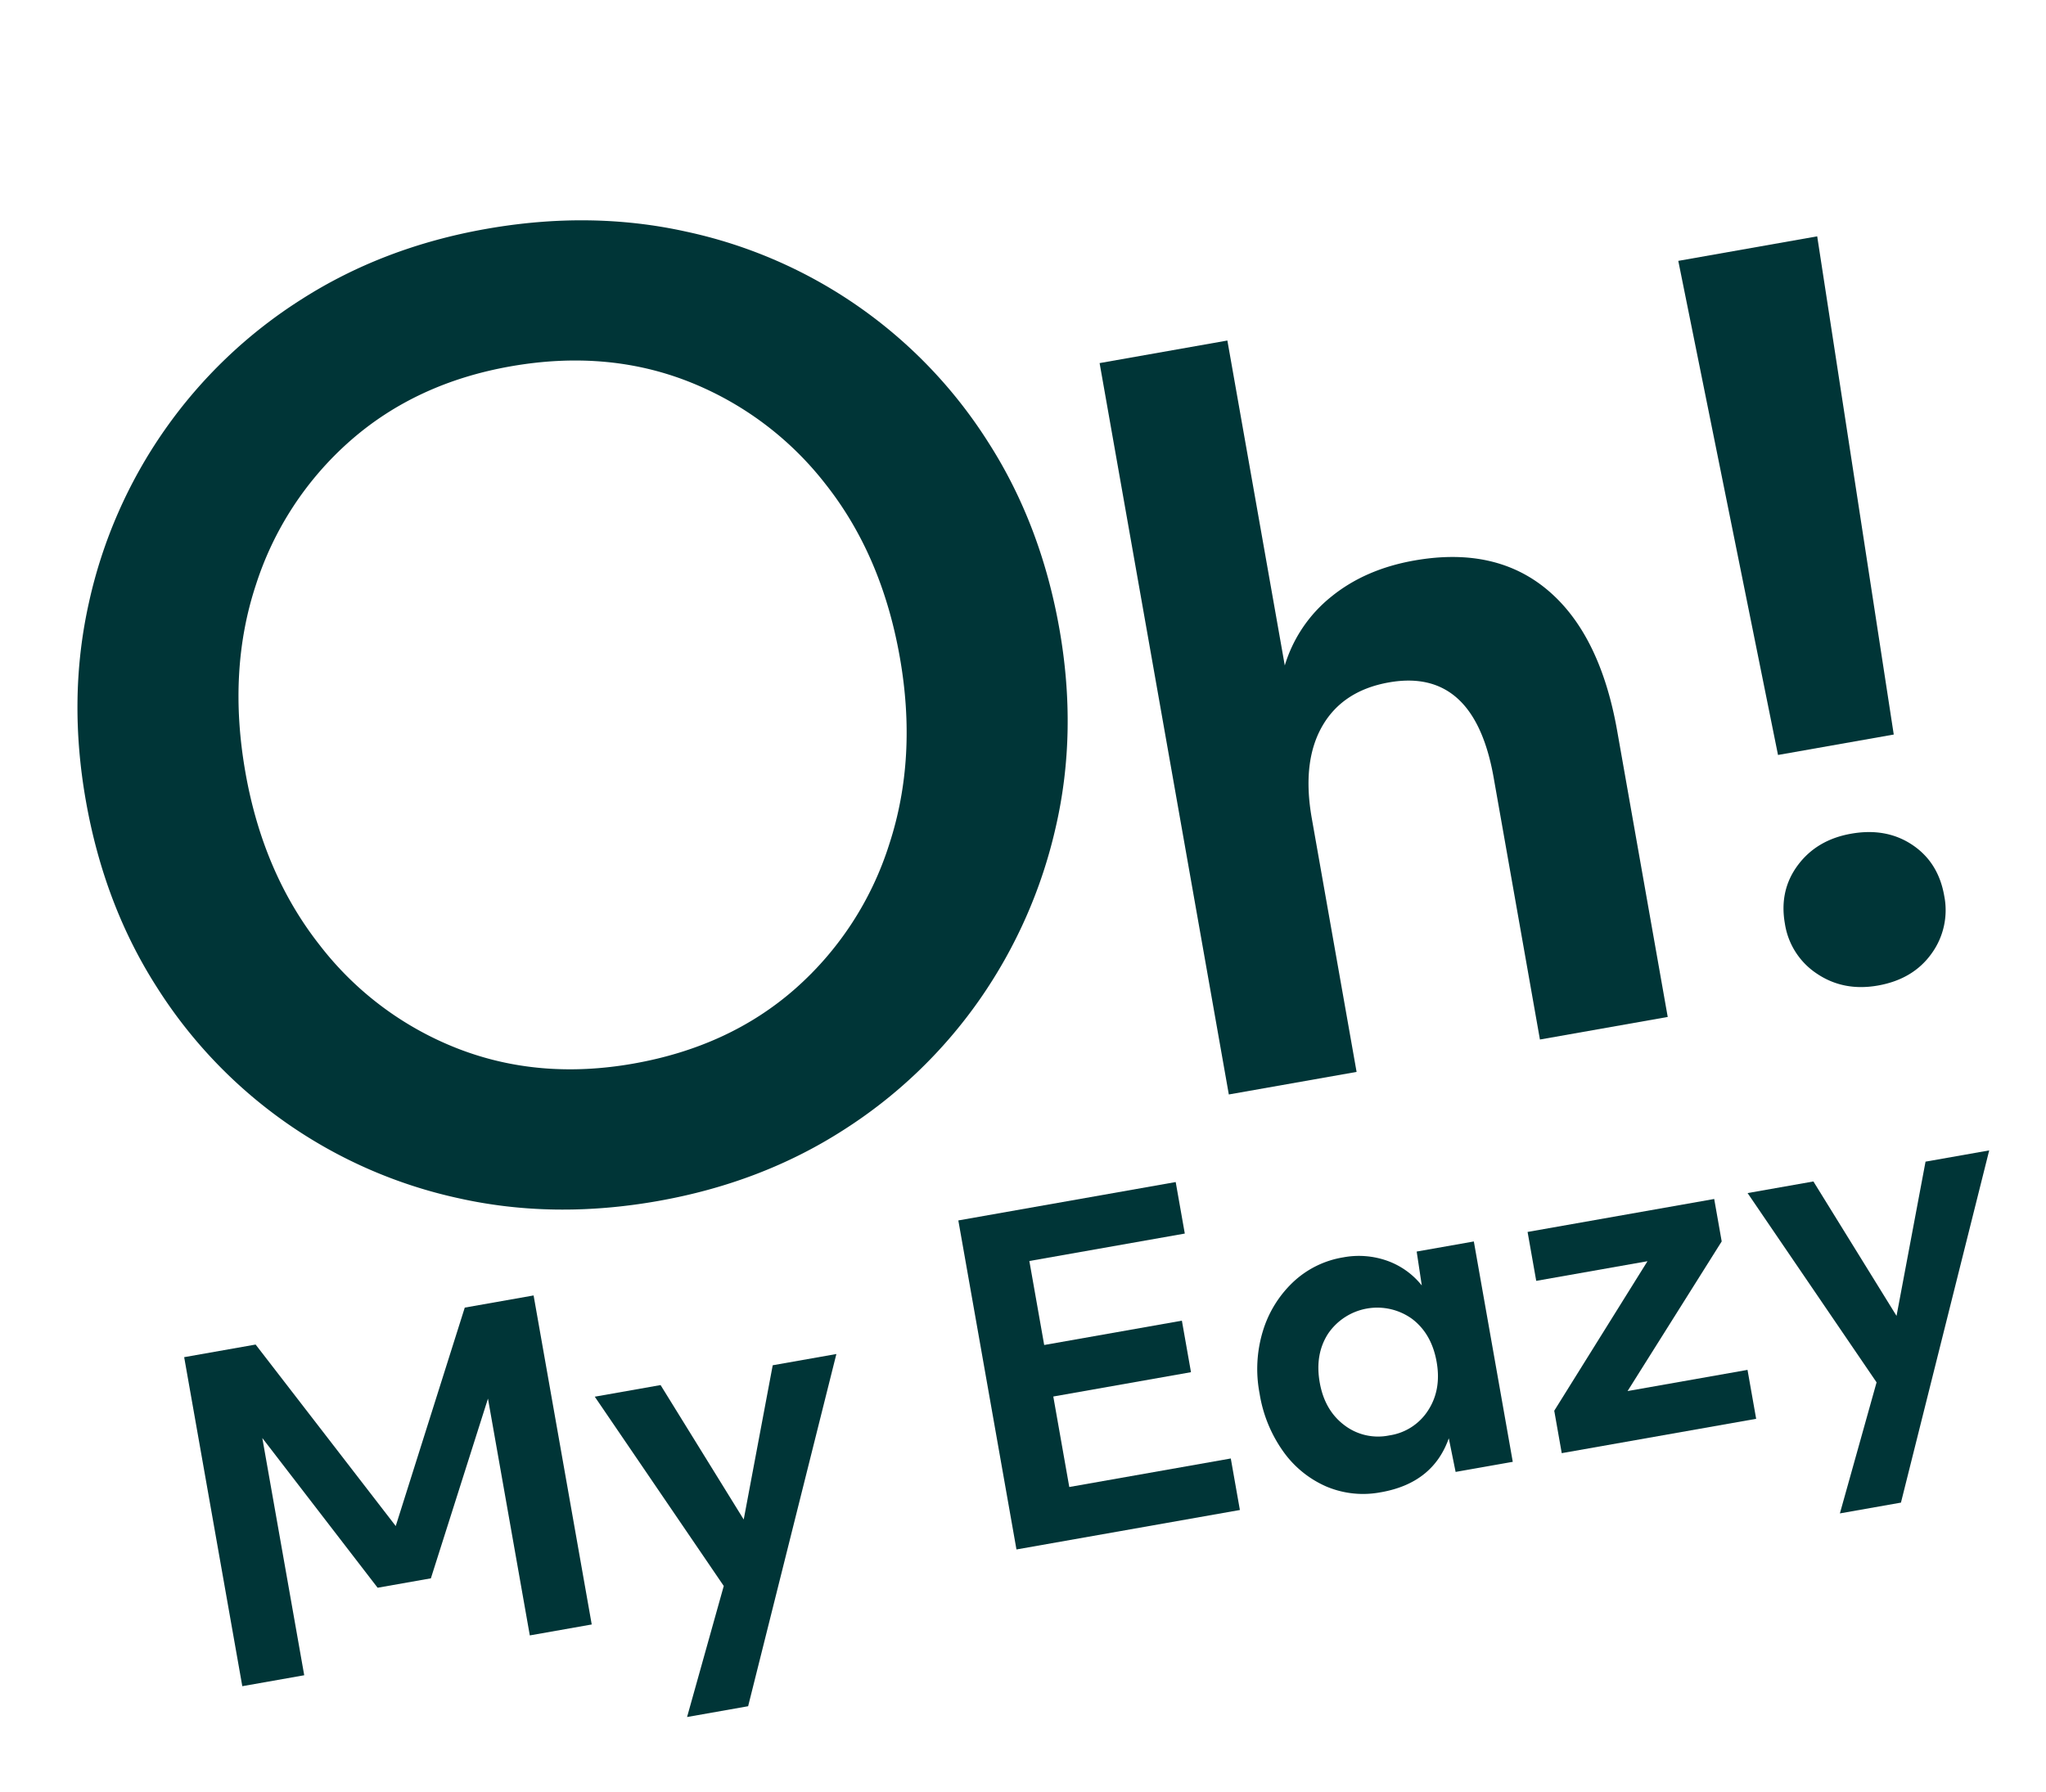
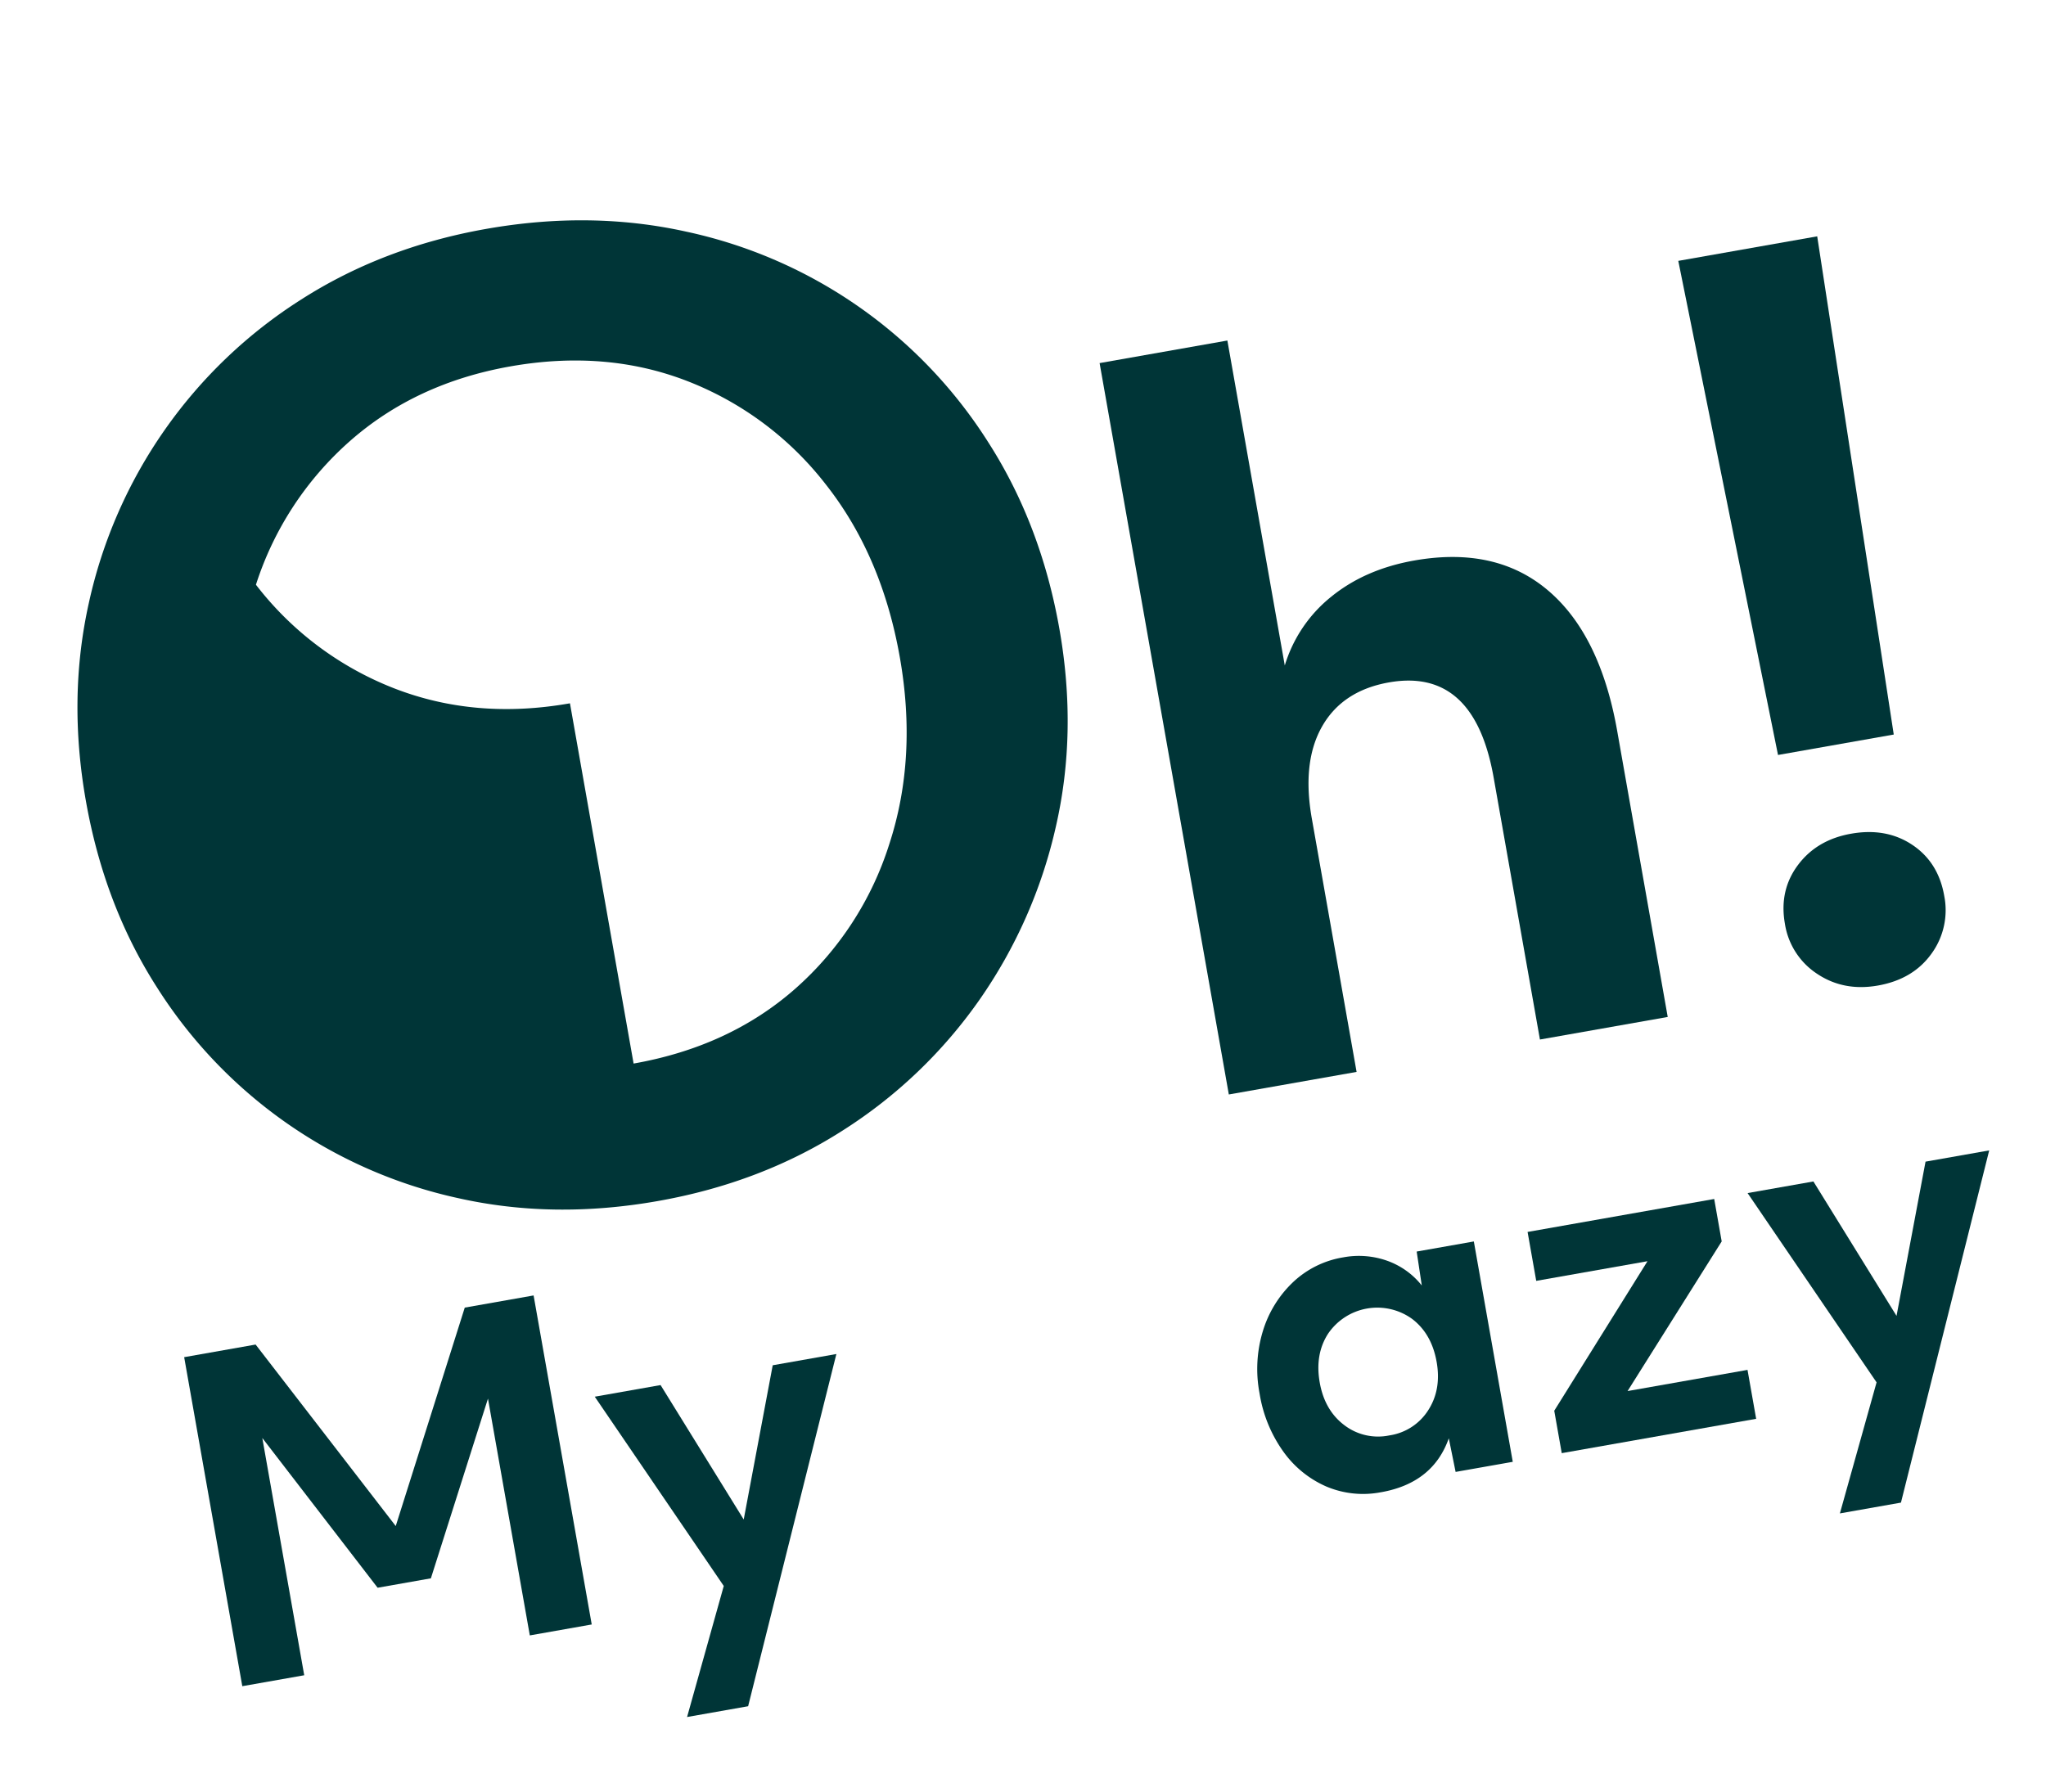
<svg xmlns="http://www.w3.org/2000/svg" width="648.469" height="568.05">
  <defs>
    <clipPath id="a">
      <path data-name="長方形 92" fill="#003537" d="M0 0h574.631v475.49H0z" />
    </clipPath>
  </defs>
  <g data-name="グループ 238">
    <g data-name="グループ 62" transform="matrix(.985 -.174 .174 .985 0 99.783)" clip-path="url(#a)" fill="#003537">
      <path data-name="パス 68" d="M340.45 311.064V75.69h41.113v104.576a44.313 44.313 0 0 1 18.326-18.92q12.066-6.7 27.856-6.7 26.212 0 40.073 16.683T481.677 219v92.066h-41.121v-84.321q0-35.449-27.41-35.454-14.9 0-23.237 9.98t-8.346 28.158v81.636Z" />
      <path data-name="パス 69" d="M549.003 312.846q-11.019 0-18.321-7a23.158 23.158 0 0 1-7.3-17.43q0-10.722 7.3-17.579t18.321-6.851q11.324 0 18.475 6.851t7.153 17.579a23.4 23.4 0 0 1-7.153 17.43q-7.151 7-18.475 7m-18.47-77.463-3.879-159.698h44.7l-3.579 159.7Z" />
      <path data-name="パス 70" d="M0 441.354V335.467h22.989l33.717 64.369 33.583-64.369h22.148v105.887H92.512v-76.21L64.79 418.088H47.652L19.925 365v76.354Z" />
      <path data-name="パス 71" d="m137.084 475.49 18.673-38.875-29.816-66.181h21.177l18.529 46.538 17.553-46.538h20.485L156.732 475.49Z" />
-       <path data-name="パス 72" d="M249.102 441.354V335.467h69.943v16.578h-50.018v27.029h44.306v16.579h-44.306v29.123h51.969v16.579Z" />
      <path data-name="パス 73" d="M366.028 443.585a29.88 29.88 0 0 1-16.787-4.807 32.8 32.8 0 0 1-11.495-13.307 43.311 43.311 0 0 1-4.183-19.366 41.14 41.14 0 0 1 4.46-19.3 35.58 35.58 0 0 1 12.05-13.579 30.272 30.272 0 0 1 17.069-5.02 26.9 26.9 0 0 1 13.445 3.42 24.535 24.535 0 0 1 9.544 9.683l.277-10.866h18.391v70.919h-18.39l-.277-10.871q-7.388 13.1-24.1 13.1m5.713-17.277a17.6 17.6 0 0 0 13.514-5.713q5.294-5.71 5.292-14.628 0-9.059-5.292-14.772a18.842 18.842 0 0 0-27.029 0q-5.294 5.718-5.292 14.772 0 8.918 5.292 14.628a17.6 17.6 0 0 0 13.514 5.713" />
      <path data-name="パス 74" d="M424.558 441.355v-13.649l37.337-41.527h-35.8v-15.743h60.048v13.654l-37.62 41.516h38.593v15.747Z" />
      <path data-name="パス 75" d="m508.028 475.49 18.673-38.875-29.816-66.181h21.178l18.529 46.538 17.553-46.538h20.485L527.676 475.49Z" />
-       <path data-name="パス 76" d="M156.426 312.851q-33.578 0-62.018-11.851a151.085 151.085 0 0 1-82.557-82.557Q0 189.999 0 156.425q0-33.177 11.851-61.626A152.494 152.494 0 0 1 94.8 11.85Q123.246-.001 156.426-.001q33.574 0 62.211 11.851A150.636 150.636 0 0 1 301.4 94.407q11.851 28.447 11.851 62.018 0 33.185-12.049 61.622a155.393 155.393 0 0 1-33.38 49.771 152.636 152.636 0 0 1-49.774 33.181q-28.44 11.851-61.622 11.851m0-44.241q30.808 0 54.513-14.415a101.949 101.949 0 0 0 37.326-39.9q13.633-25.477 13.628-57.87 0-32.776-13.628-58.068a102.4 102.4 0 0 0-37.326-39.7q-23.7-14.413-54.513-14.415-30.422 0-54.117 14.415a102.377 102.377 0 0 0-37.331 39.7q-13.626 25.285-13.628 58.069 0 32.4 13.628 57.87a101.925 101.925 0 0 0 37.331 39.9q23.7 14.42 54.117 14.415" />
+       <path data-name="パス 76" d="M156.426 312.851q-33.578 0-62.018-11.851a151.085 151.085 0 0 1-82.557-82.557Q0 189.999 0 156.425q0-33.177 11.851-61.626A152.494 152.494 0 0 1 94.8 11.85Q123.246-.001 156.426-.001q33.574 0 62.211 11.851A150.636 150.636 0 0 1 301.4 94.407q11.851 28.447 11.851 62.018 0 33.185-12.049 61.622a155.393 155.393 0 0 1-33.38 49.771 152.636 152.636 0 0 1-49.774 33.181q-28.44 11.851-61.622 11.851m0-44.241q30.808 0 54.513-14.415a101.949 101.949 0 0 0 37.326-39.9q13.633-25.477 13.628-57.87 0-32.776-13.628-58.068a102.4 102.4 0 0 0-37.326-39.7q-23.7-14.413-54.513-14.415-30.422 0-54.117 14.415a102.377 102.377 0 0 0-37.331 39.7a101.925 101.925 0 0 0 37.331 39.9q23.7 14.42 54.117 14.415" />
    </g>
  </g>
</svg>